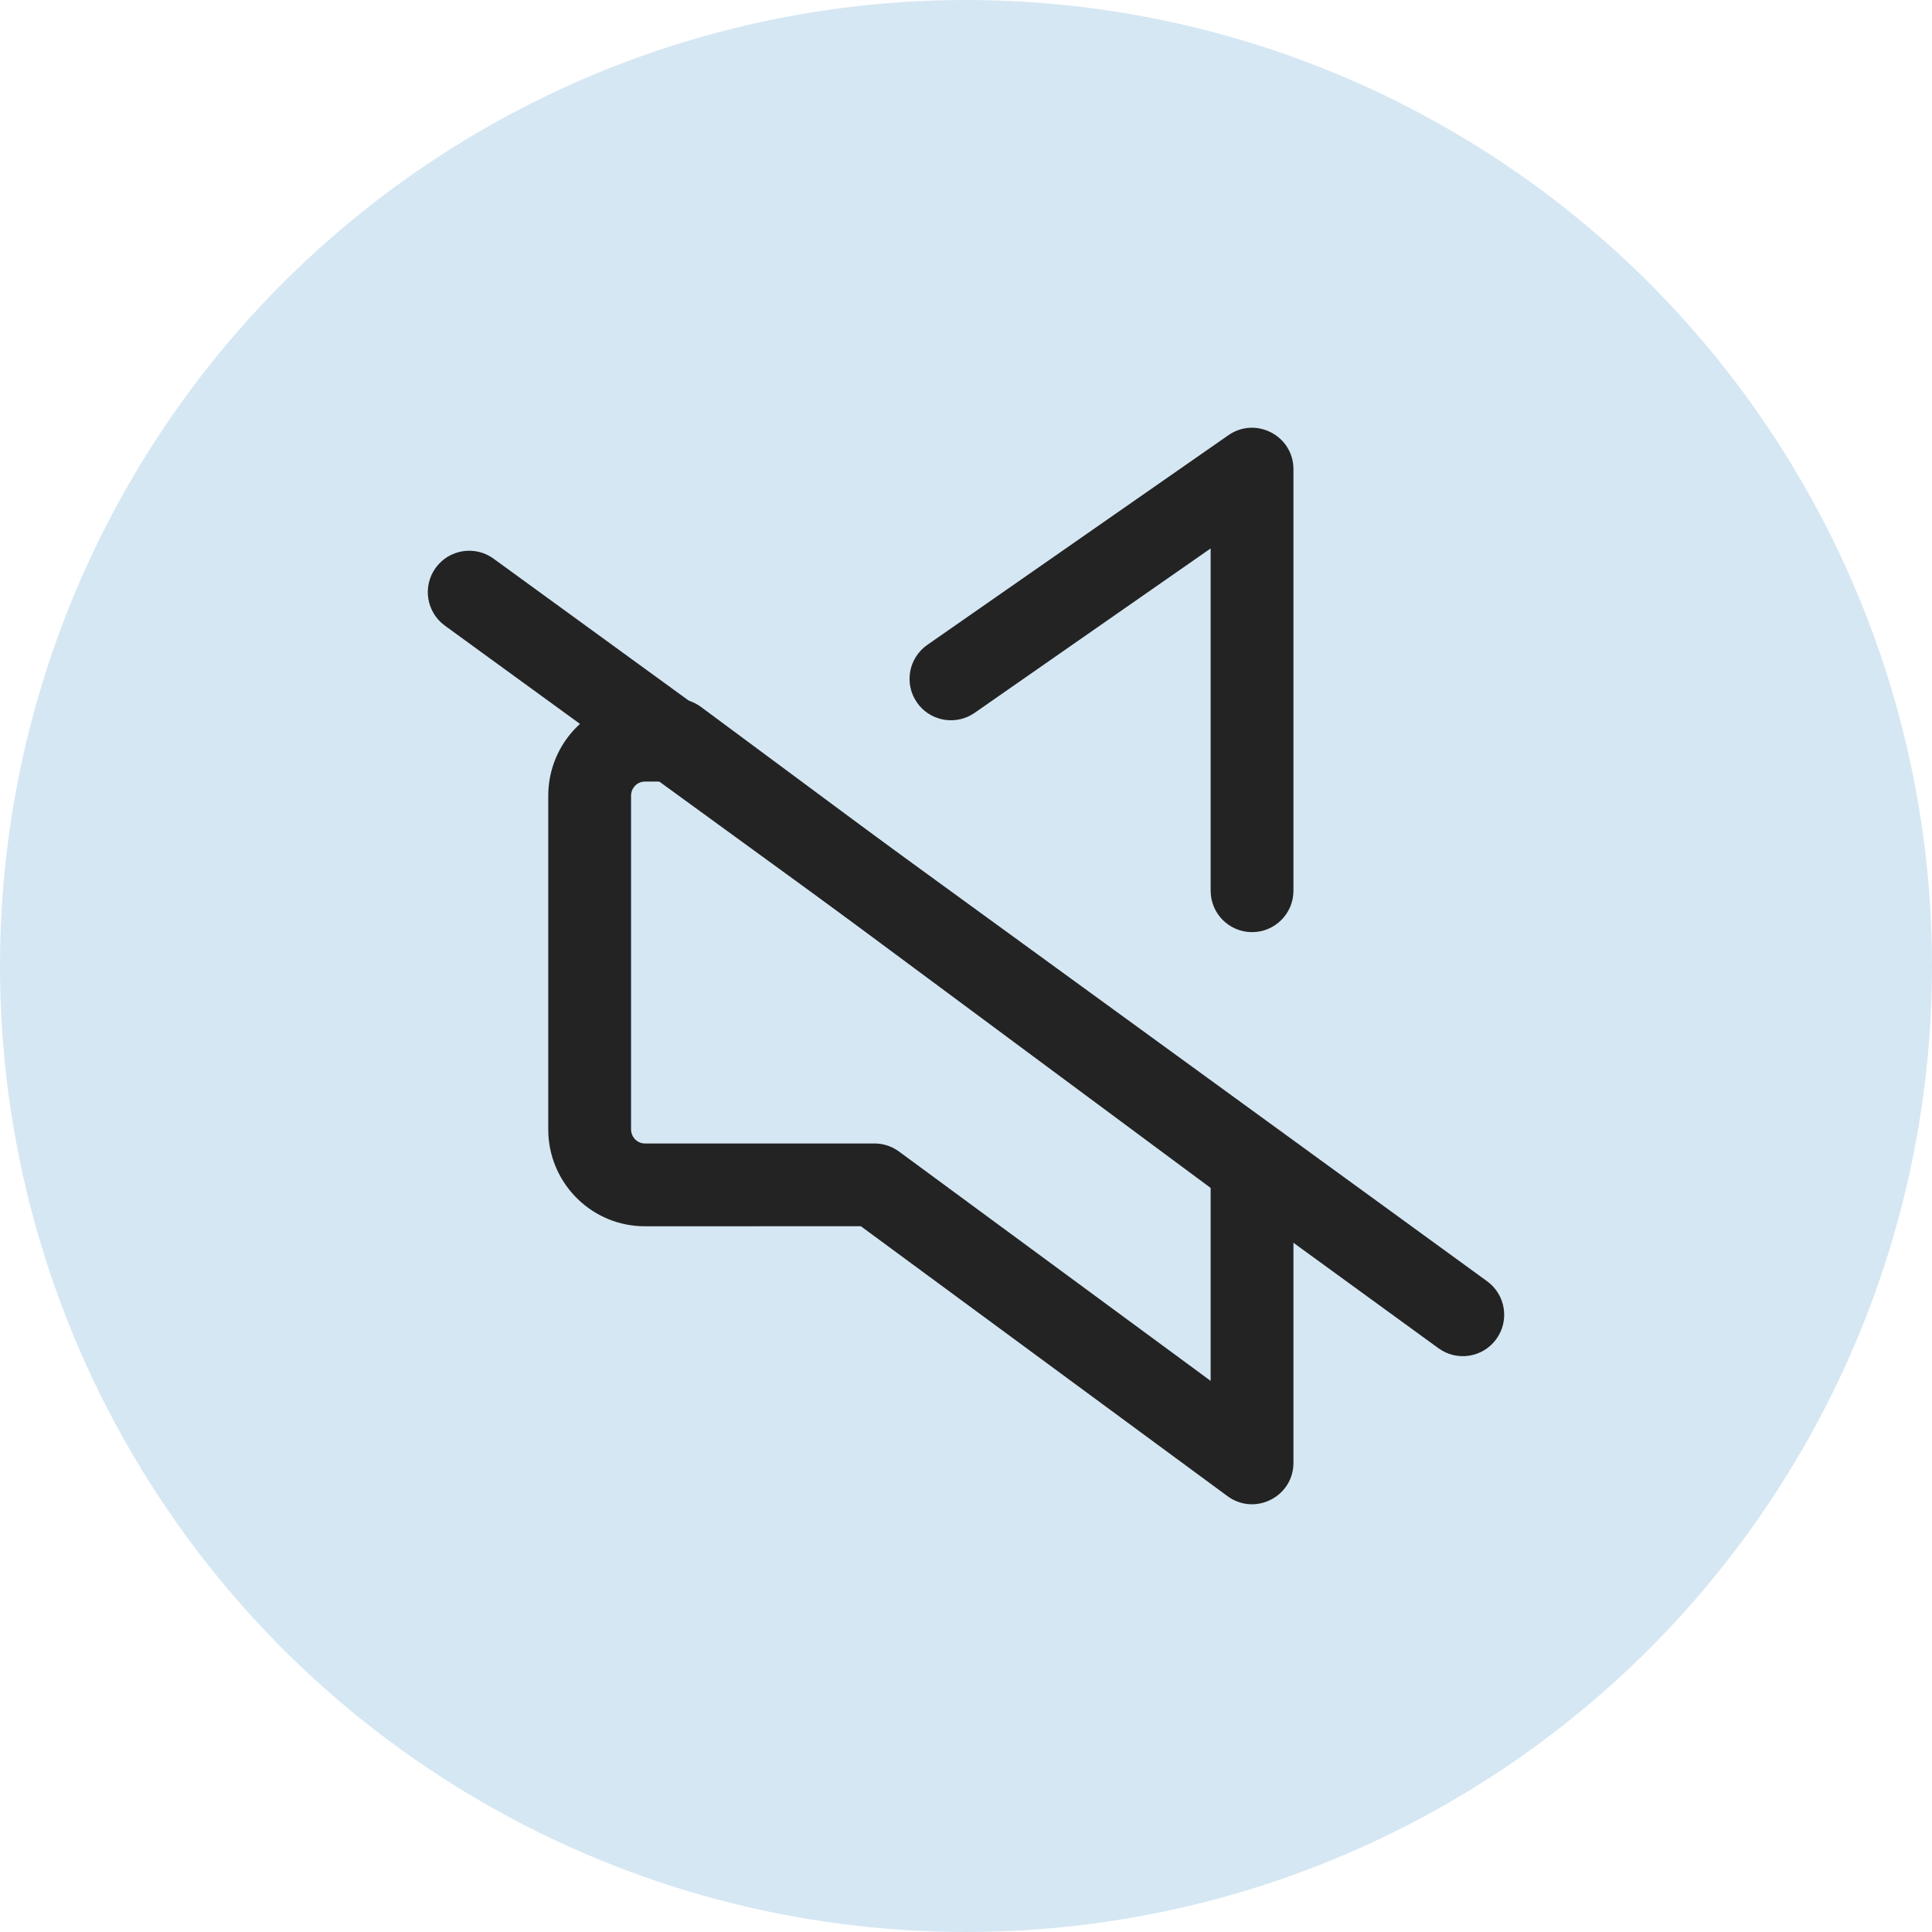
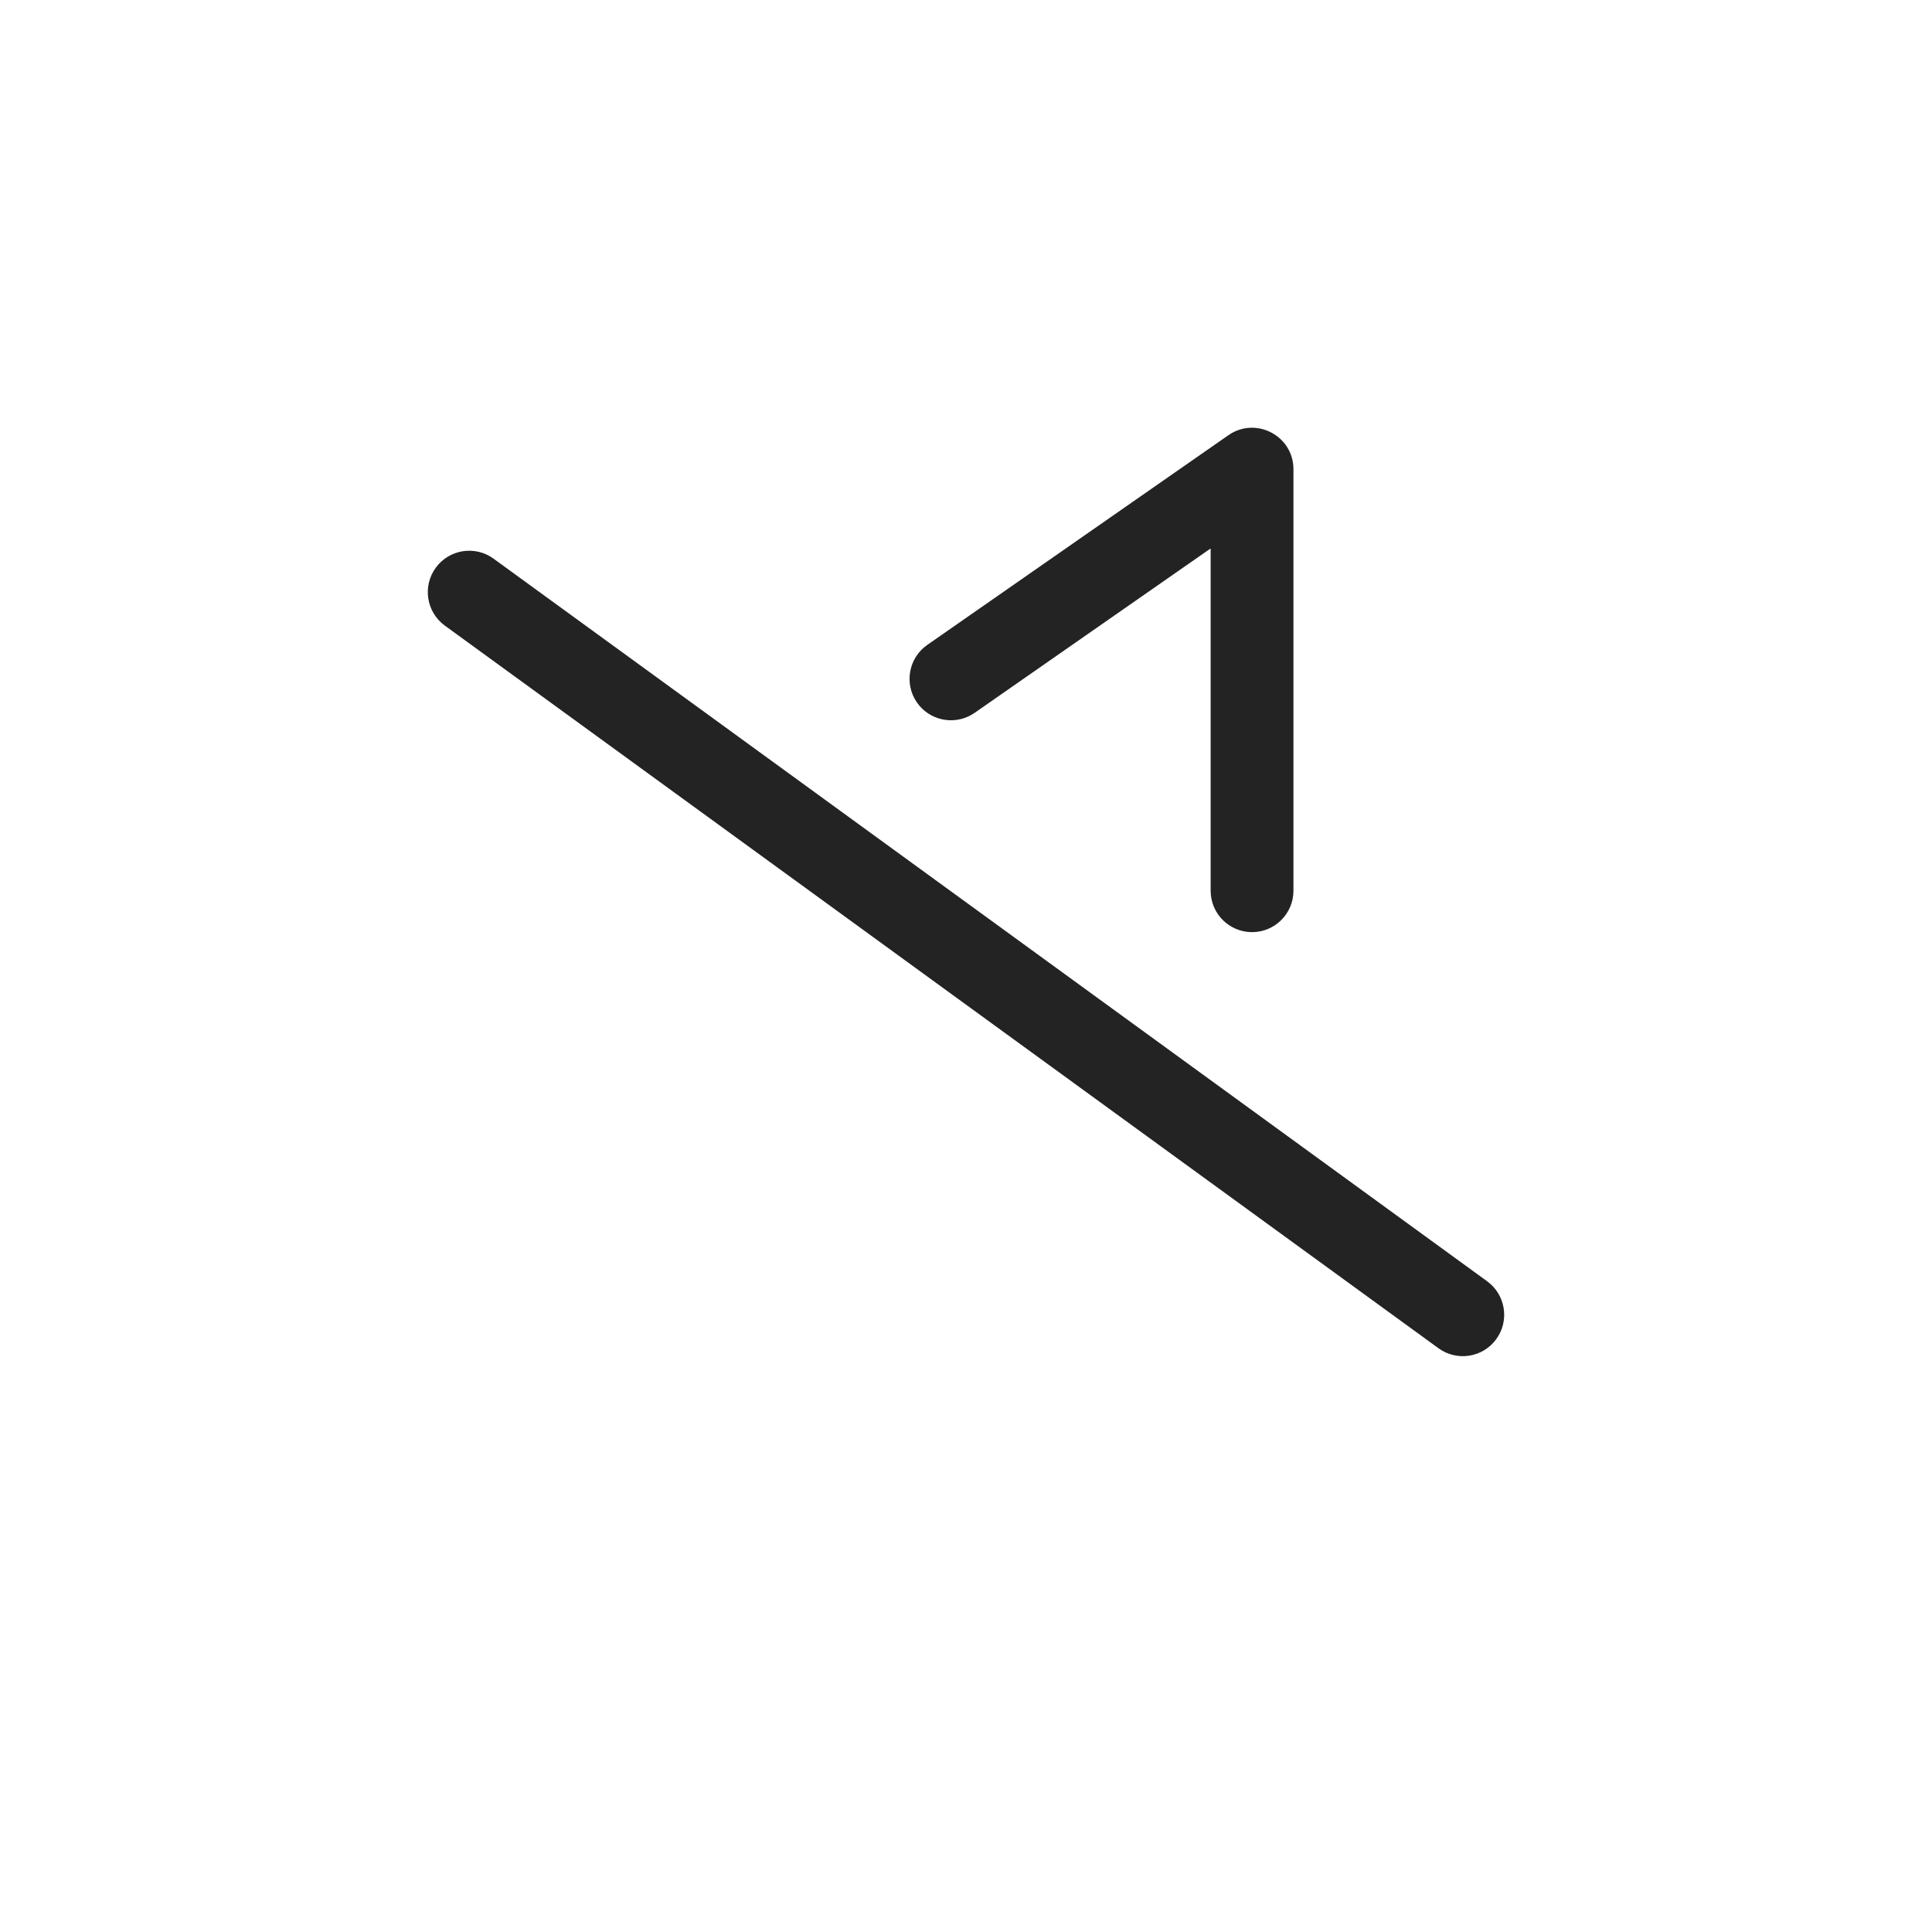
<svg xmlns="http://www.w3.org/2000/svg" width="70px" height="70px" viewBox="0 0 70 70">
  <title>noise-reduction</title>
  <g id="Page-1" stroke="none" stroke-width="1" fill="none" fill-rule="evenodd">
    <g id="insulation-blowing" transform="translate(-1215, -2985)">
      <g id="noise-reduction" transform="translate(1215, 2985)">
        <g id="low-maintenance-copy" fill="#D5E7F3">
-           <circle id="Oval-Copy-11" cx="35" cy="35" r="35" />
-         </g>
+           </g>
        <g id="mute-3-svgrepo-com" transform="translate(17, 17)" fill="#232323" fill-rule="nonzero">
          <path d="M27.506,-1.231 C28.501,-1.923 29.864,-1.212 29.864,-2.22044605e-16 L29.864,15.273 C29.864,16.101 29.192,16.773 28.364,16.773 C27.535,16.773 26.864,16.101 26.864,15.273 L26.864,2.871 L18.312,8.828 C17.672,9.273 16.806,9.151 16.312,8.569 L16.224,8.454 C15.75,7.774 15.918,6.839 16.597,6.366 L27.506,-1.231 Z" id="primary" />
-           <path d="M7.504,8.318 C7.825,8.318 8.139,8.422 8.397,8.613 L29.257,24.081 C29.639,24.364 29.864,24.811 29.864,25.286 L29.864,36 C29.864,37.23 28.465,37.937 27.474,37.208 L14.191,27.429 L6.364,27.43 C4.493,27.43 2.968,25.958 2.869,24.109 L2.864,23.916 L2.864,11.832 C2.864,9.894 4.428,8.318 6.364,8.318 L7.504,8.318 Z M7.009,11.318 L6.364,11.318 C6.09,11.318 5.864,11.546 5.864,11.832 L5.864,23.916 C5.864,24.202 6.09,24.43 6.364,24.43 L14.684,24.43 C15.004,24.43 15.315,24.532 15.573,24.722 L26.864,33.032 L26.864,26.041 L7.009,11.318 Z" id="primary-2" />
          <path d="M-1.213,3.572 C-0.726,2.902 0.212,2.754 0.882,3.241 L36.882,29.423 C37.552,29.911 37.7,30.849 37.213,31.519 C36.726,32.189 35.788,32.337 35.118,31.849 L-0.882,5.668 C-1.552,5.18 -1.7,4.242 -1.213,3.572 Z" id="secondary" />
        </g>
      </g>
    </g>
  </g>
</svg>